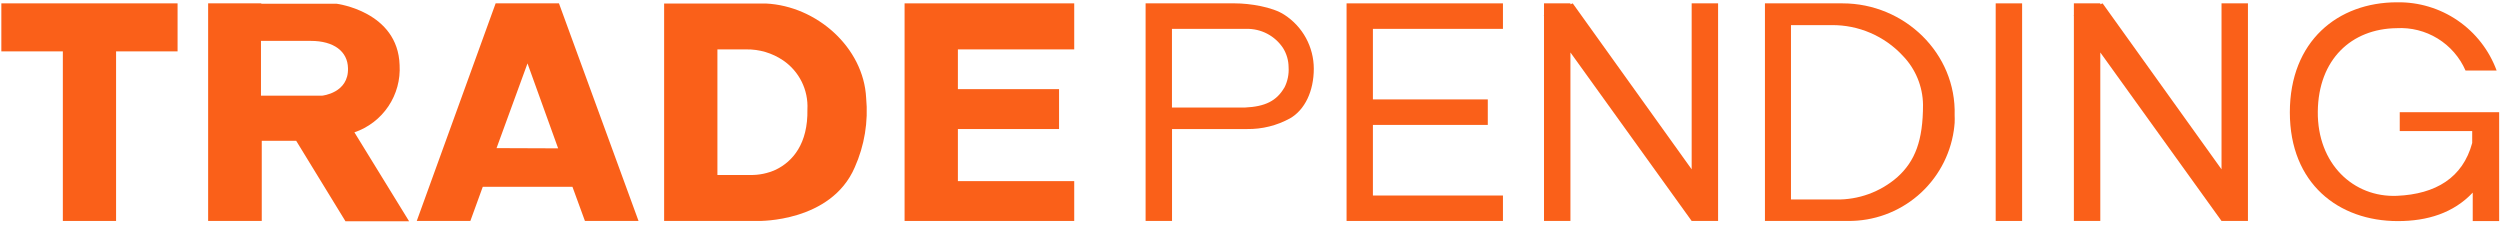
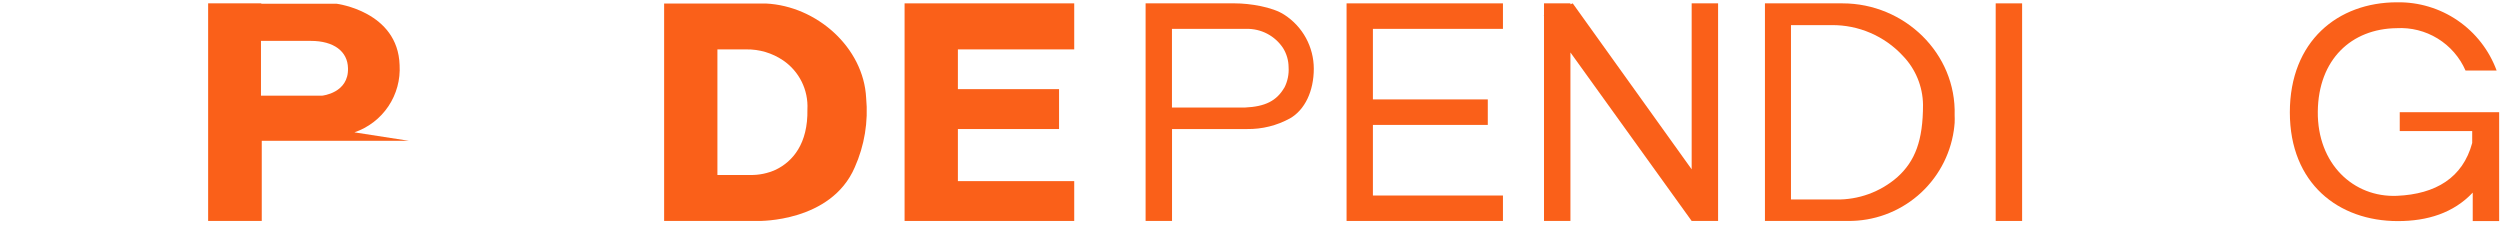
<svg xmlns="http://www.w3.org/2000/svg" width="174" height="16" viewBox="0 0 174 16" fill="none">
-   <path d="M0.094 3.576H4.374V15.378H8.079V3.576H12.359V0.234H0.094V3.576Z" fill="#FA6019" />
  <path d="M117.74 11.785L109.462 0.234L109.302 0.298V0.234H107.463V1.061L107.441 1.066L107.463 1.098V15.378H109.302V3.651L117.74 15.378H119.579V0.234H117.74V11.785Z" fill="#FA6019" />
-   <path d="M154.618 11.785L146.341 0.234L146.181 0.298V0.234H144.342V1.061L144.32 1.066L144.342 1.098V15.378H146.181V3.651L154.618 15.378H156.457V0.234H154.618V11.785Z" fill="#FA6019" />
-   <path d="M38.227 0.234H34.496L29.006 15.378H32.737L33.601 13.001H39.842L40.711 15.378H44.442L38.904 0.234H38.227ZM34.56 10.309L36.714 4.413L38.846 10.325L34.56 10.309Z" fill="#FA6019" />
  <path d="M64.814 0.234H62.959V15.378H64.201H66.669H74.766V12.606H66.669V8.981H73.71V6.204H66.669V3.438H74.766V0.234H66.669H64.814Z" fill="#FA6019" />
  <path d="M93.721 0.234V2.009V6.919V8.694V13.608V15.378H95.554H104.605V13.608H95.554V8.694H103.55V6.919H95.554V2.009H104.605V0.234H95.554H93.721Z" fill="#FA6019" />
  <path d="M140.739 0.234H138.9V15.378H140.739V0.234Z" fill="#FA6019" />
-   <path d="M27.812 4.525C27.695 0.794 23.431 0.261 23.431 0.261H18.186V0.234H14.486V15.378H18.218V9.802H20.616L24.044 15.399H28.473L24.667 9.211C25.632 8.882 26.463 8.246 27.031 7.399C27.599 6.553 27.873 5.543 27.812 4.525ZM22.428 6.657H18.164V2.846H21.634C23.233 2.846 24.198 3.576 24.22 4.744C24.278 6.476 22.428 6.657 22.428 6.657Z" fill="#FA6019" />
+   <path d="M27.812 4.525C27.695 0.794 23.431 0.261 23.431 0.261H18.186V0.234H14.486V15.378H18.218V9.802H20.616H28.473L24.667 9.211C25.632 8.882 26.463 8.246 27.031 7.399C27.599 6.553 27.873 5.543 27.812 4.525ZM22.428 6.657H18.164V2.846H21.634C23.233 2.846 24.198 3.576 24.22 4.744C24.278 6.476 22.428 6.657 22.428 6.657Z" fill="#FA6019" />
  <path d="M53.312 0.245C53.141 0.245 52.965 0.245 52.779 0.245H46.223V15.378H52.79C52.79 15.378 57.837 15.484 59.49 11.647C60.167 10.133 60.441 8.469 60.284 6.817C60.108 3.299 56.835 0.416 53.312 0.245ZM53.994 11.812C53.439 12.064 52.834 12.19 52.225 12.18H49.932V3.438H51.942C52.853 3.424 53.746 3.69 54.501 4.2C55.053 4.575 55.499 5.086 55.796 5.683C56.093 6.281 56.231 6.945 56.196 7.612C56.244 10.005 55.172 11.242 53.994 11.812Z" fill="#FA6019" />
  <path d="M89.393 1.029C88.577 0.485 86.978 0.234 85.96 0.234H79.734V15.378H81.573V8.981H86.802C87.843 8.996 88.869 8.74 89.782 8.24C90.816 7.649 91.44 6.348 91.44 4.781C91.439 4.034 91.251 3.3 90.894 2.644C90.536 1.989 90.02 1.433 89.393 1.029ZM89.393 6.092C88.86 7.015 88.066 7.42 86.653 7.484H81.568V2.009H86.738C87.244 1.996 87.745 2.112 88.194 2.346C88.642 2.58 89.024 2.925 89.302 3.347C89.55 3.746 89.683 4.205 89.686 4.675C89.719 5.164 89.619 5.654 89.398 6.092H89.393Z" fill="#FA6019" />
  <path d="M128.245 0.234H122.84V15.378H128.618C130.398 15.396 132.125 14.769 133.479 13.613C134.833 12.456 135.723 10.849 135.984 9.088C136.011 8.917 136.027 8.736 136.043 8.555C136.059 8.374 136.043 8.193 136.043 8.022C136.171 3.715 132.546 0.234 128.245 0.234ZM132.045 12.339C130.864 13.364 129.345 13.915 127.781 13.885H124.652V1.748H127.488C128.415 1.74 129.334 1.925 130.186 2.293C131.038 2.66 131.804 3.2 132.434 3.88C133.322 4.796 133.825 6.017 133.842 7.292C133.842 9.776 133.298 11.215 132.045 12.339Z" fill="#FA6019" />
  <path d="M172.065 7.809H167.022V9.12H172.065V9.952C171.409 12.377 169.522 13.512 166.83 13.629C163.803 13.757 161.281 11.407 161.319 7.766C161.356 4.126 163.669 1.999 166.803 1.961C167.808 1.904 168.807 2.156 169.664 2.683C170.522 3.21 171.198 3.987 171.601 4.909H173.765C173.245 3.496 172.299 2.28 171.058 1.429C169.816 0.578 168.34 0.135 166.835 0.16C162.715 0.16 159.373 2.862 159.373 7.819C159.373 12.777 162.763 15.388 166.889 15.388C168.946 15.388 170.759 14.829 172.102 13.406V15.388H173.941V7.809H172.065Z" fill="#FA6019" />
</svg>